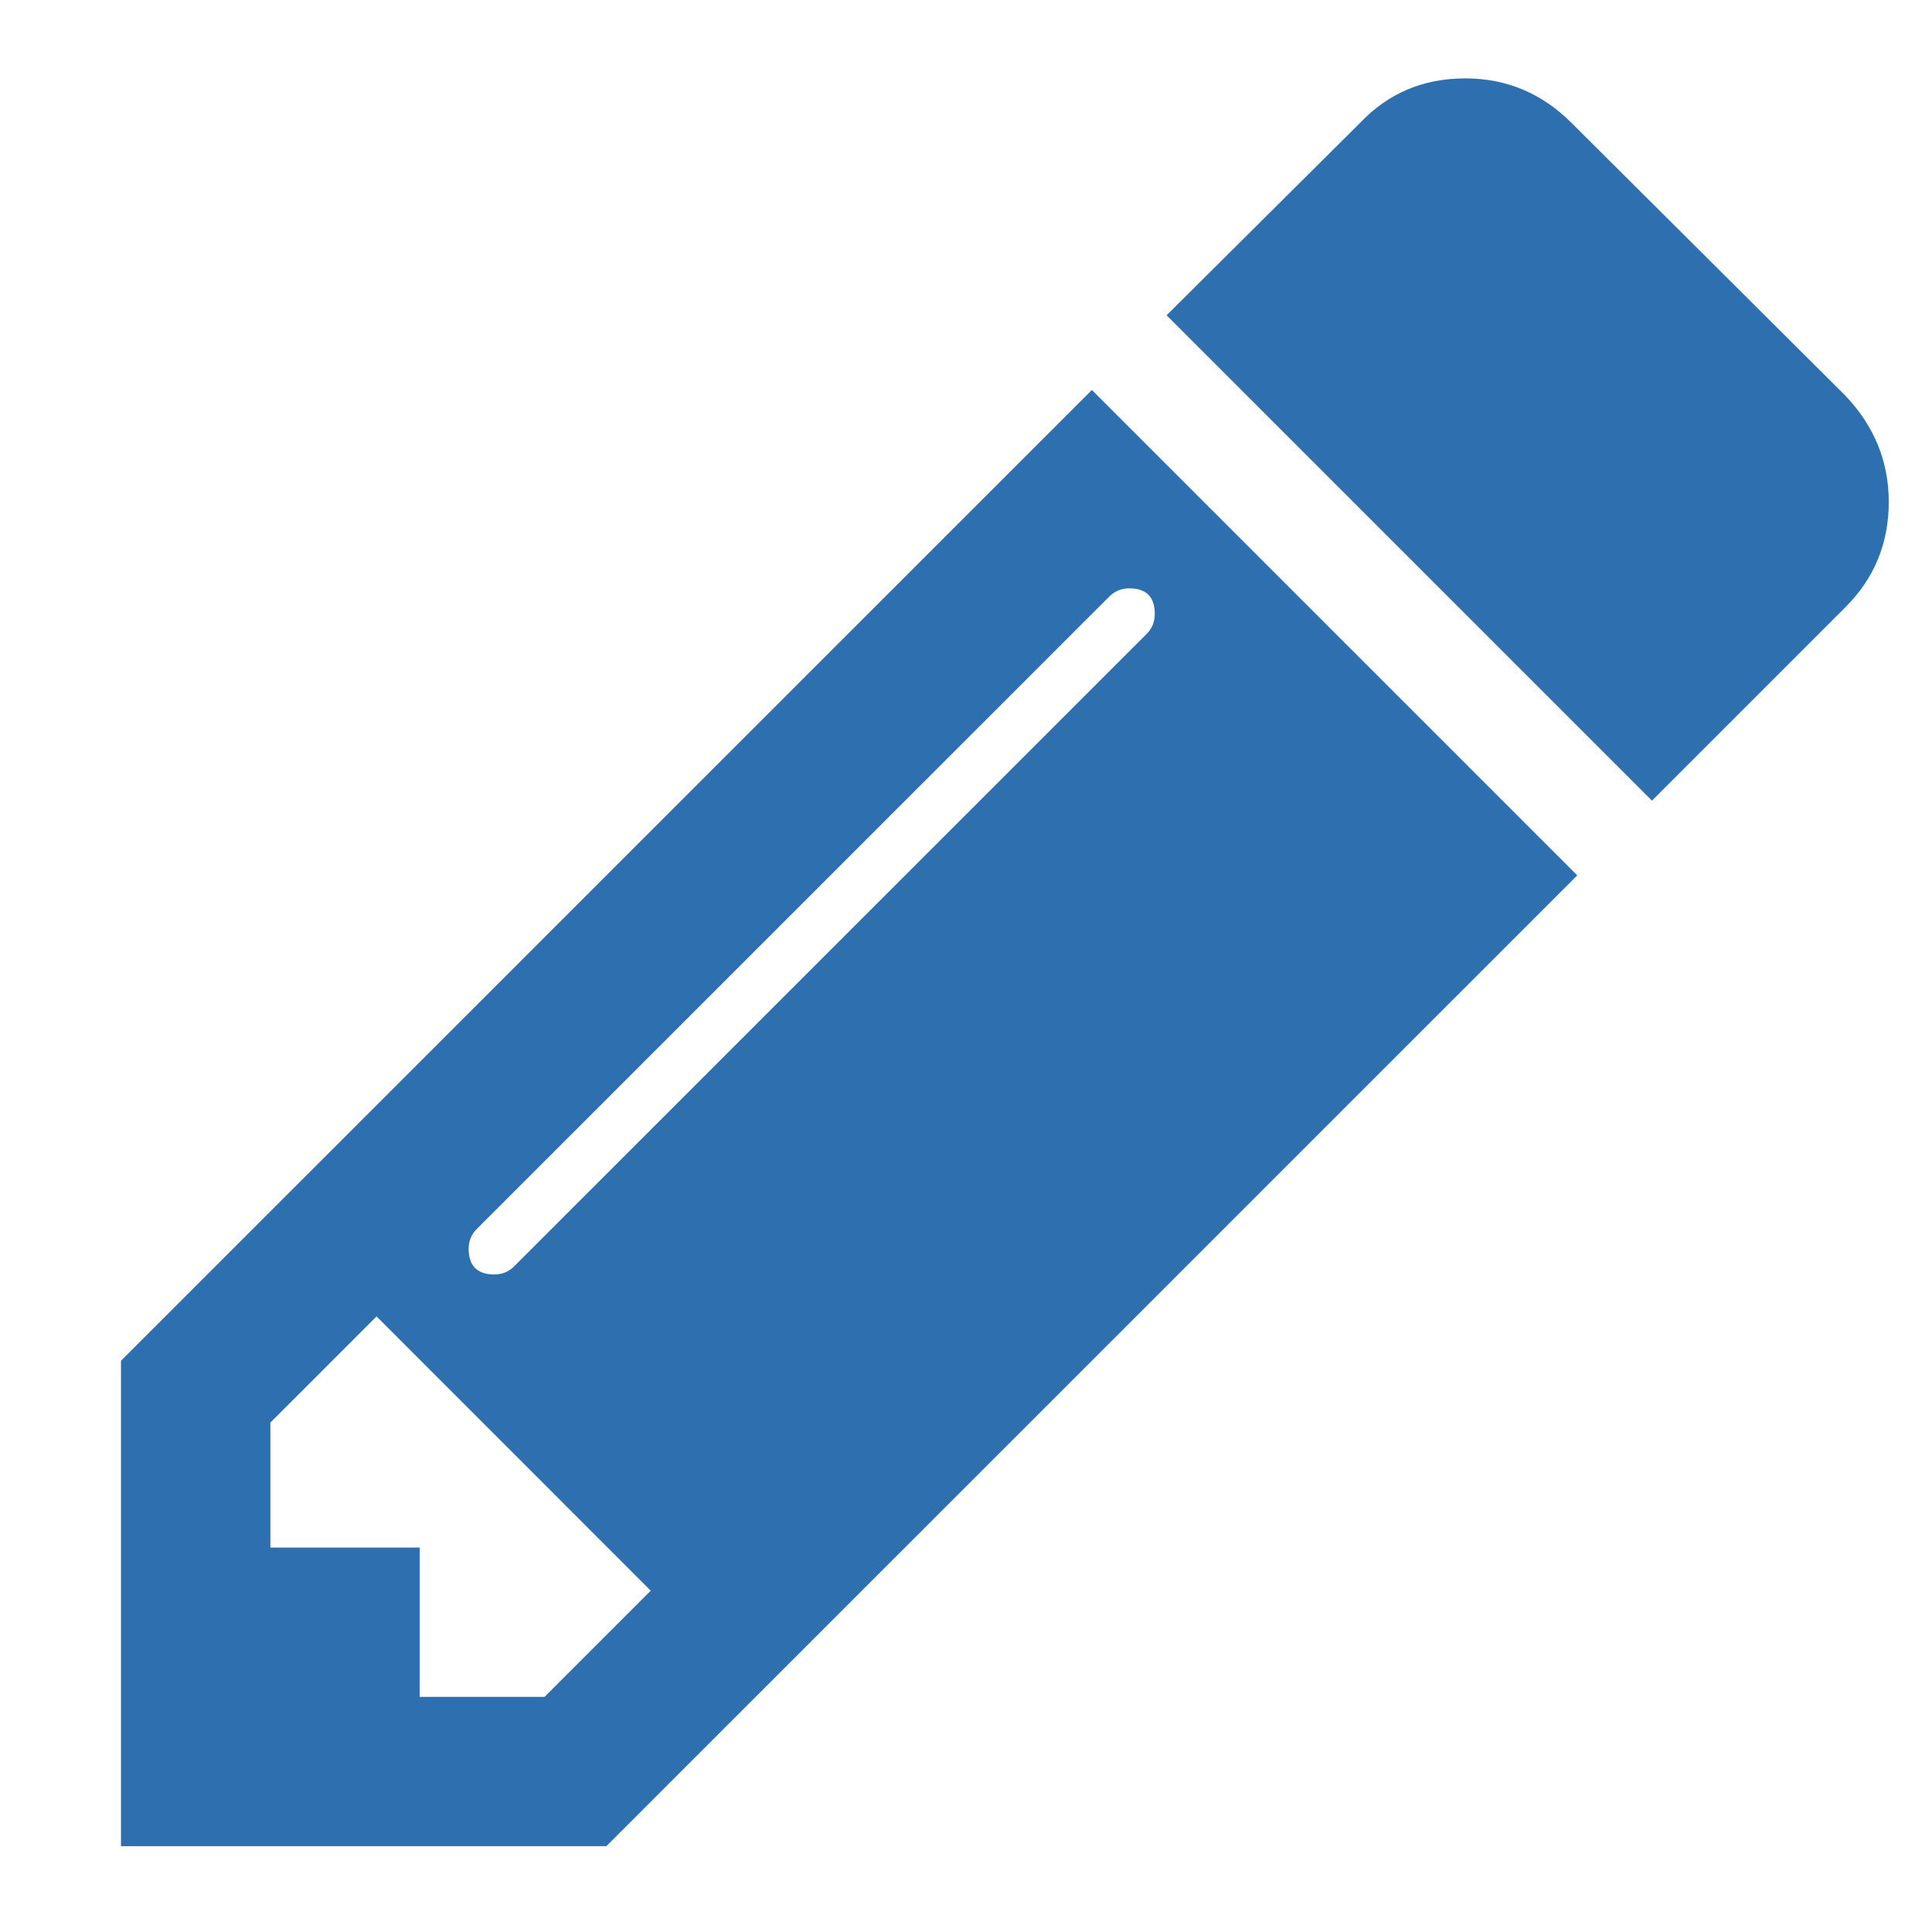
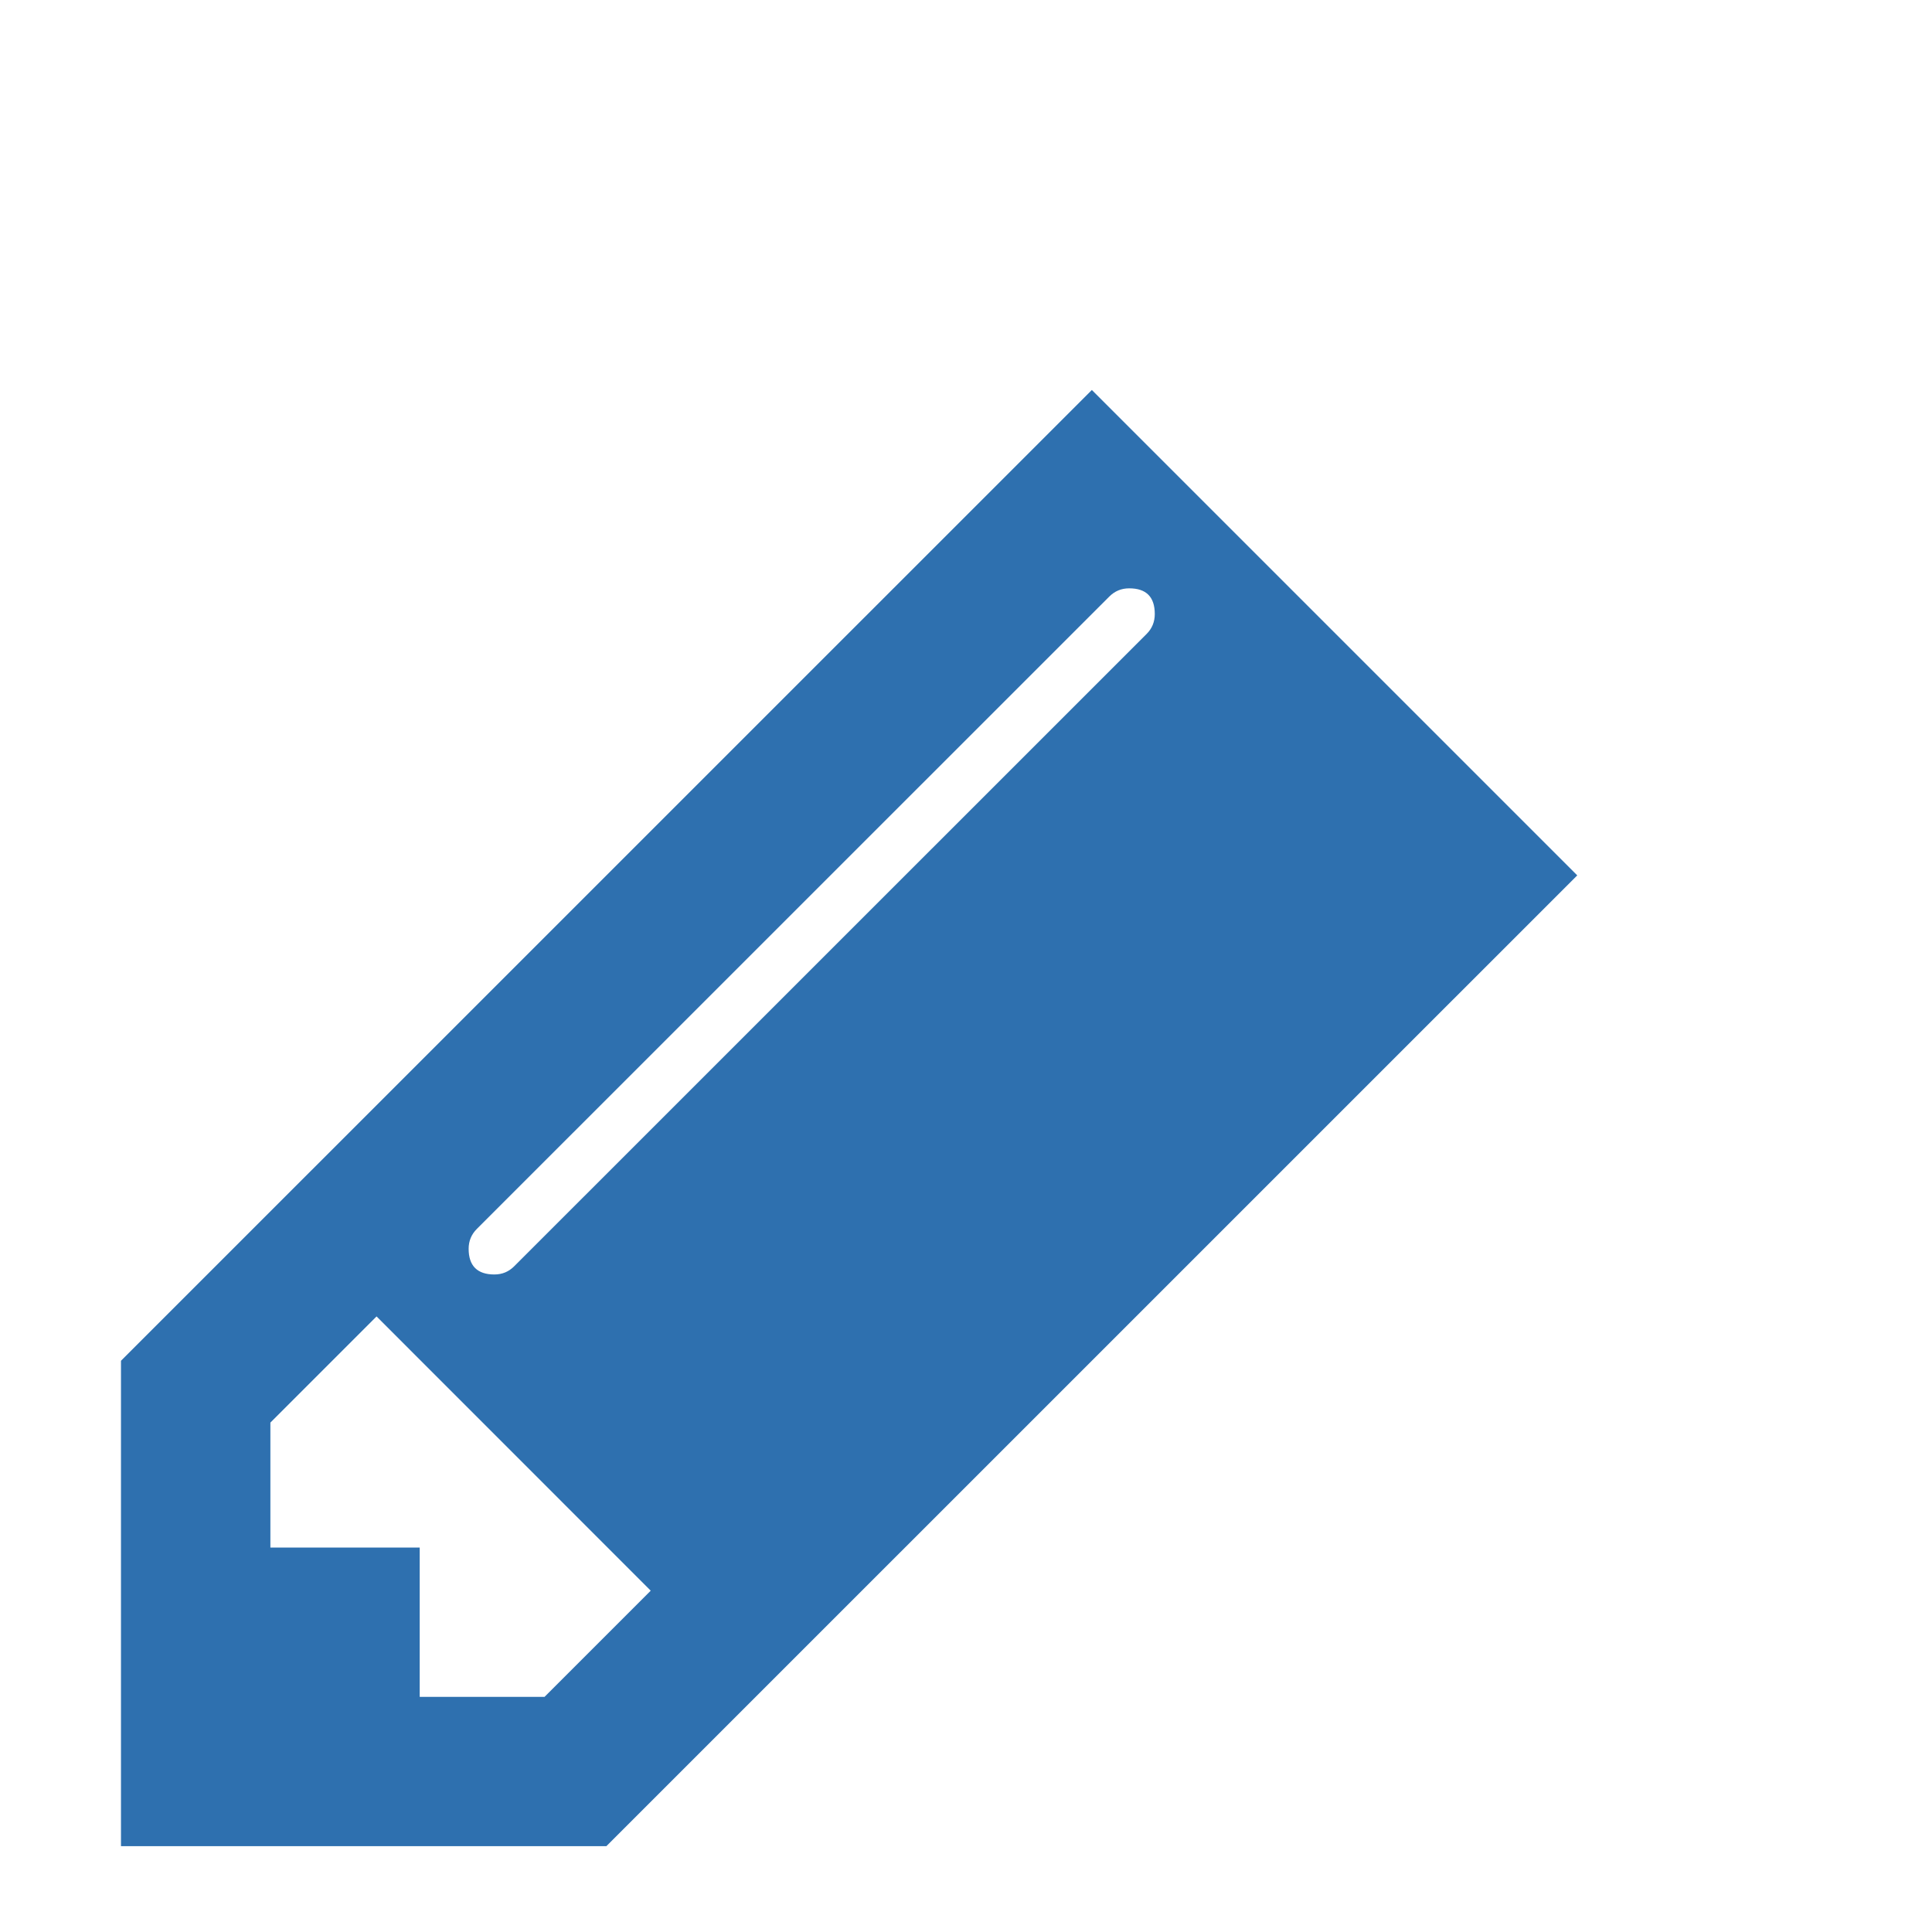
<svg xmlns="http://www.w3.org/2000/svg" xml:space="preserve" width="210mm" height="210mm" version="1.1" style="shape-rendering:geometricPrecision; text-rendering:geometricPrecision; image-rendering:optimizeQuality; fill-rule:evenodd; clip-rule:evenodd" viewBox="0 0 21000 21000">
  <defs>
    <style type="text/css">
   
    .fil0 {fill:#2E70AF;fill-rule:nonzero}
   
  </style>
  </defs>
  <g id="Layer_x0020_1">
    <g id="_442025512">
      <path class="fil0" d="M1315 14791l0 5276 5276 0 10553 -10552 -5276 -5276 -10553 10552zm4604 3653l-1357 0 0 -1623 -1623 0 0 -1358 1154 -1154 2980 2981 -1154 1154zm6355 -12049c185,0 278,93 278,279 0,84 -29,157 -88,216l-6875 6874c-59,59 -130,89 -216,89 -185,0 -279,-94 -279,-279 0,-85 30,-157 89,-216l6875 -6874c59,-59 131,-89 216,-89z" />
-       <path class="fil0" d="M20060 4302l-2980 -2968c-321,-320 -705,-482 -1154,-482 -457,0 -837,162 -1141,482l-2105 2093 5276 5276 2105 -2105c312,-313 469,-693 469,-1142 0,-439 -157,-824 -470,-1154z" />
    </g>
  </g>
</svg>